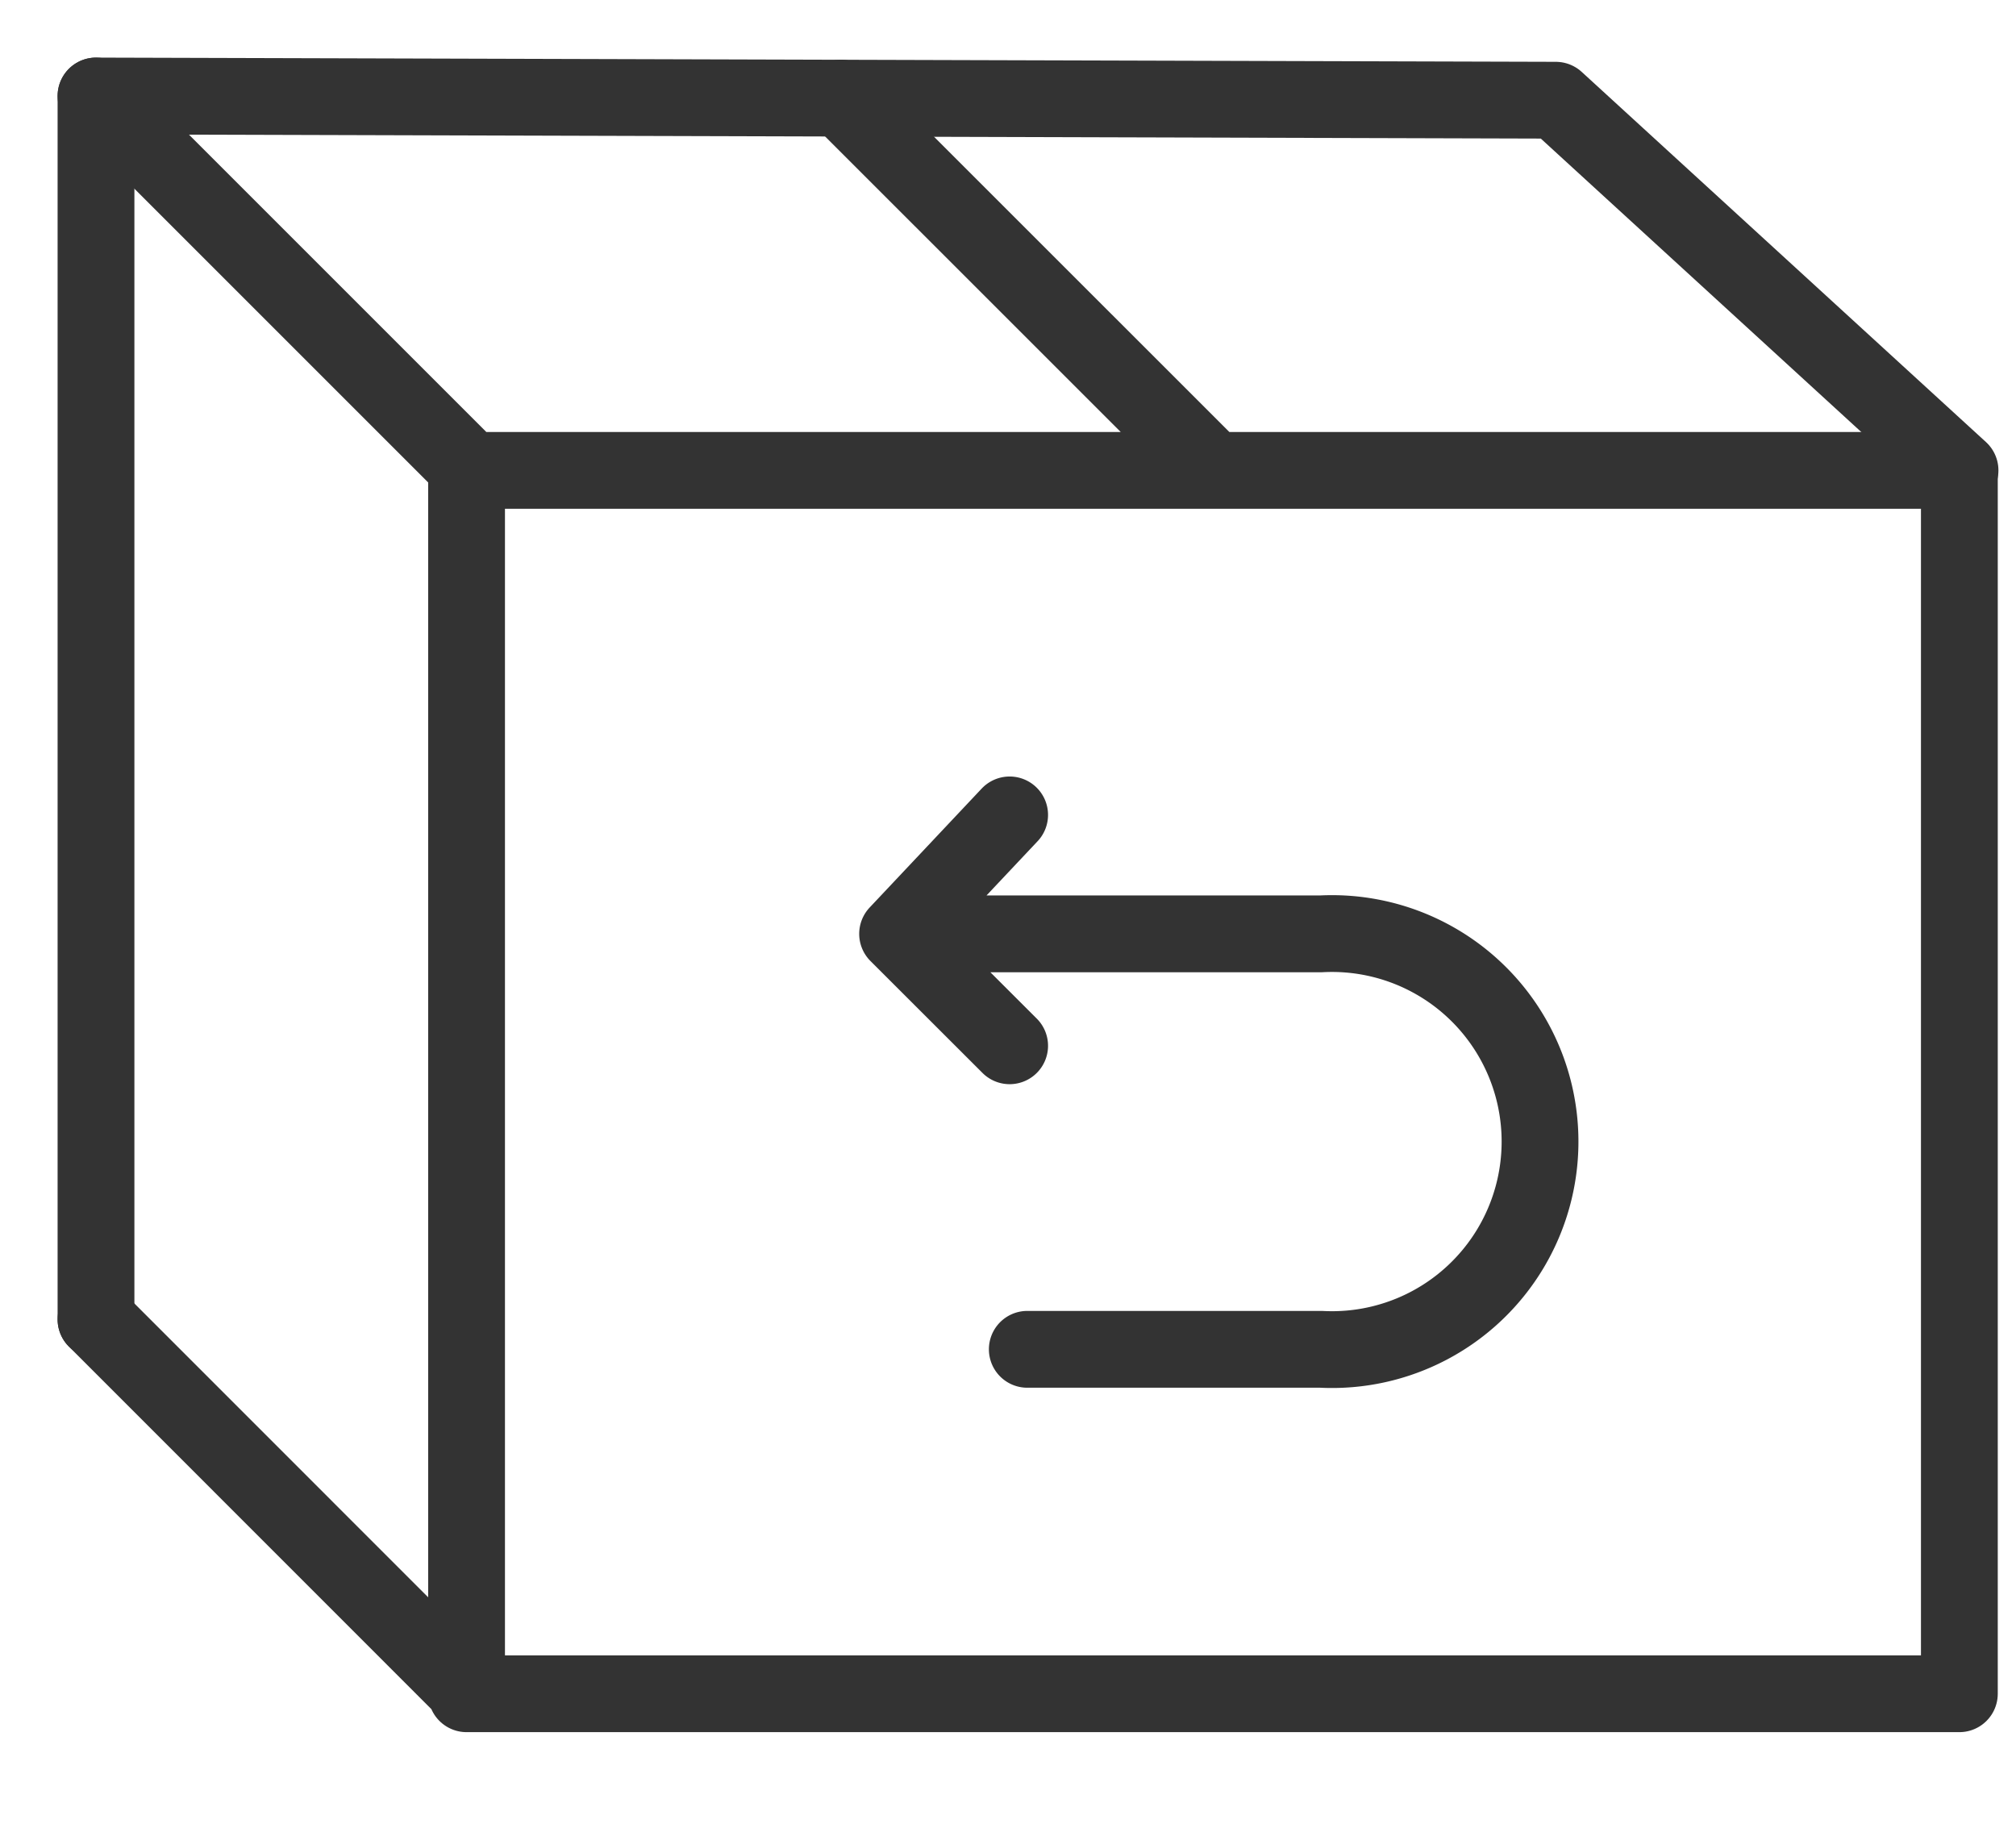
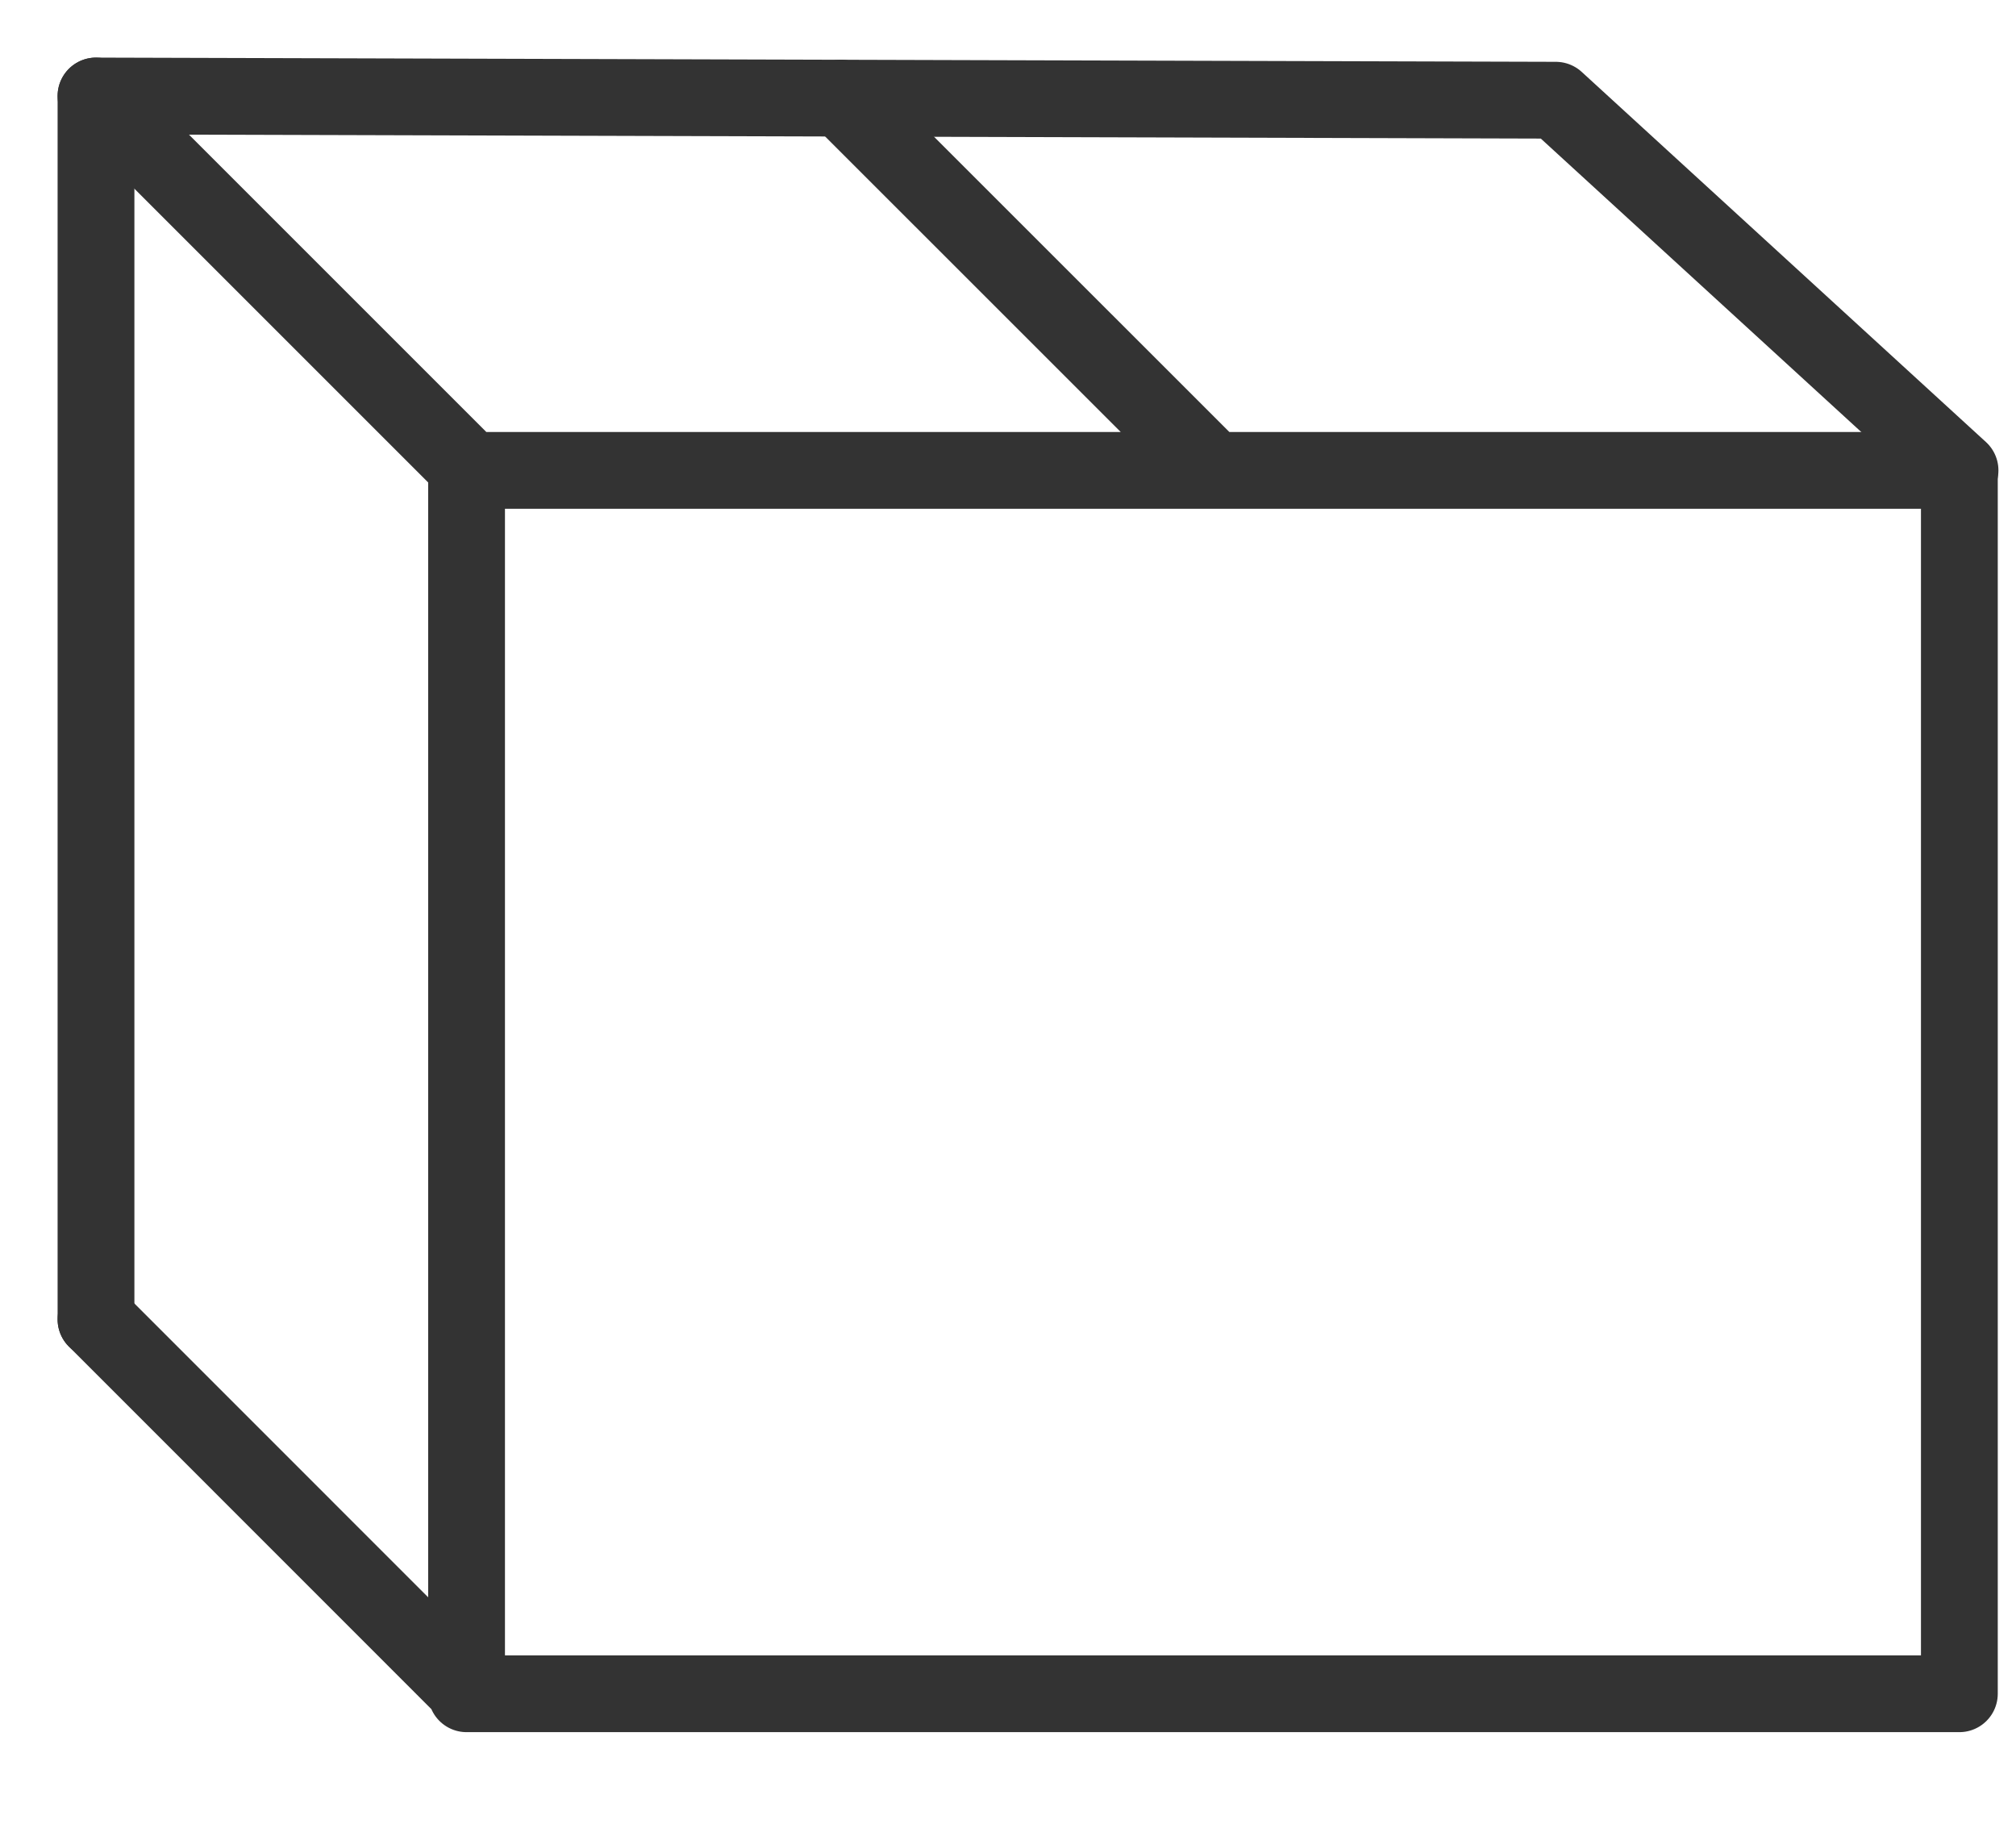
<svg xmlns="http://www.w3.org/2000/svg" width="21" height="19" fill="none">
  <path stroke="#333" stroke-linecap="round" stroke-linejoin="round" stroke-width=".8" d="M20.41 4.9H4.86v12.744h15.55zM1 1l3.883 3.883M1 13.744l3.883 3.884M8.761 1.022 12.64 4.9" />
-   <path stroke="#333" stroke-linecap="round" stroke-linejoin="round" stroke-width=".8" d="M10.517 8.489 9.35 9.728h4.411a2.167 2.167 0 1 1 0 4.328h-3.06M9.35 9.728l1.167 1.166" />
  <path stroke="#333" stroke-linecap="round" stroke-linejoin="round" stroke-width=".8" d="m20.417 4.9-4.211-3.856L1 1v12.744" />
</svg>